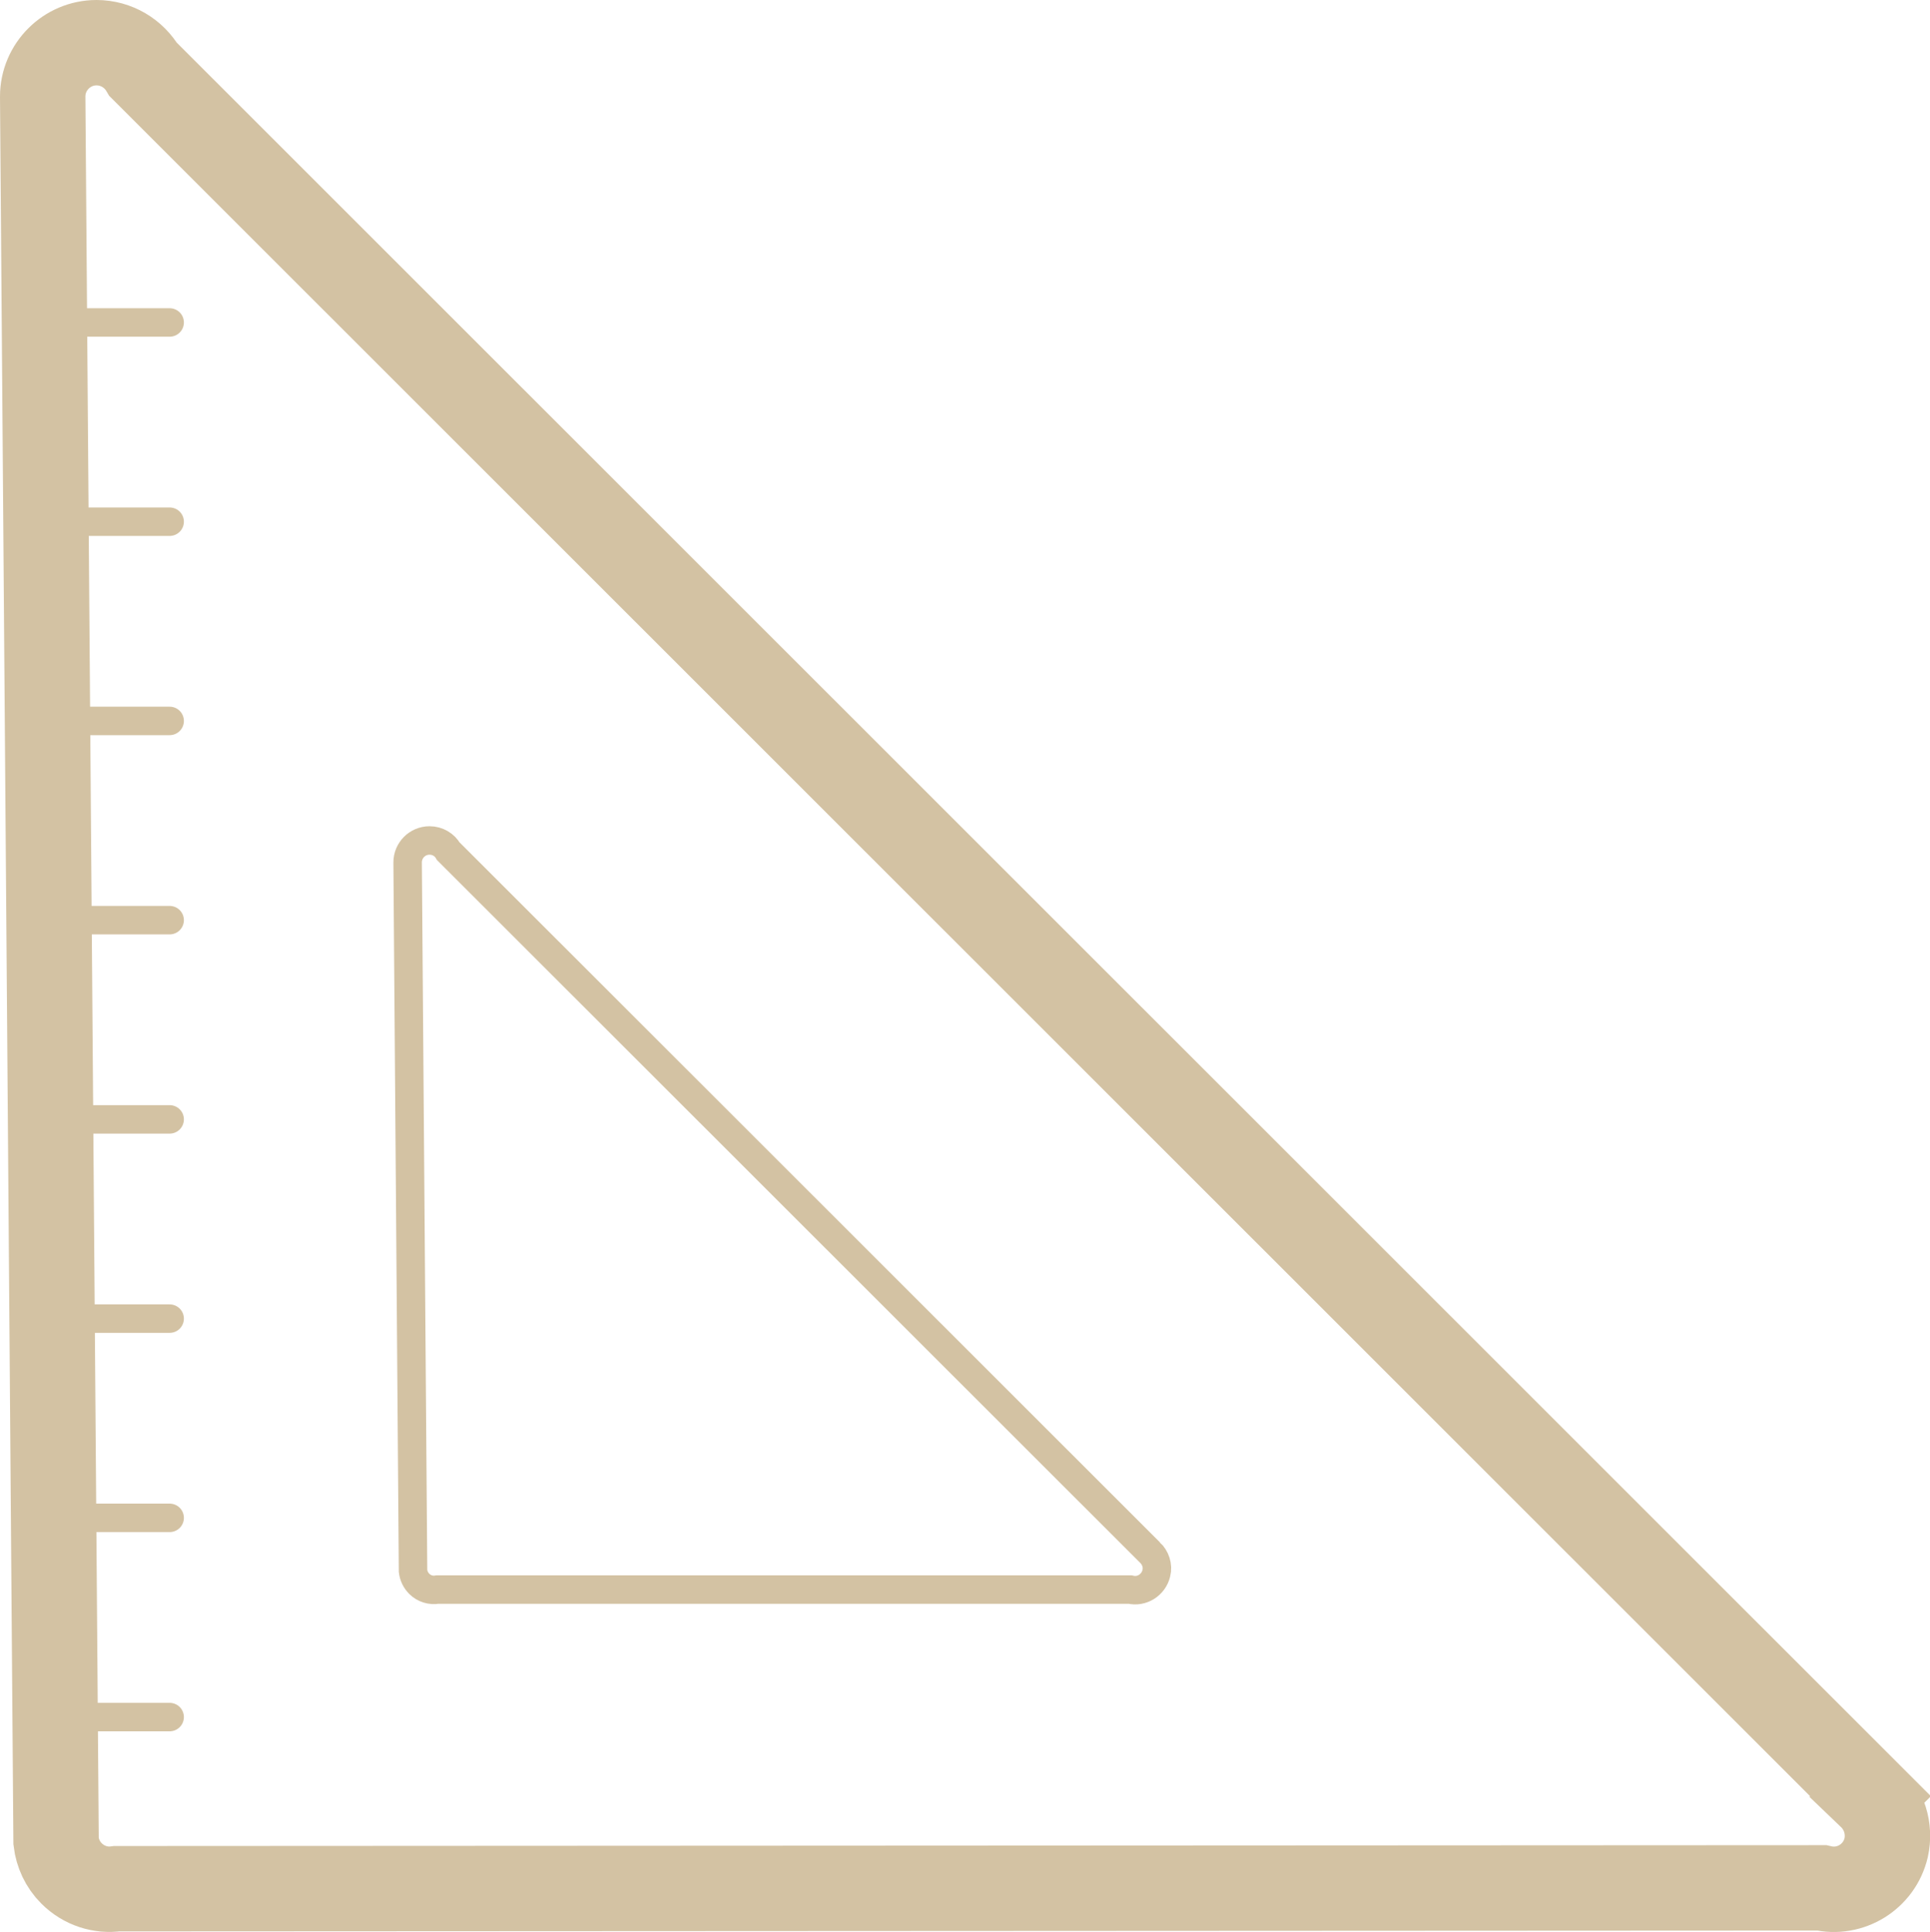
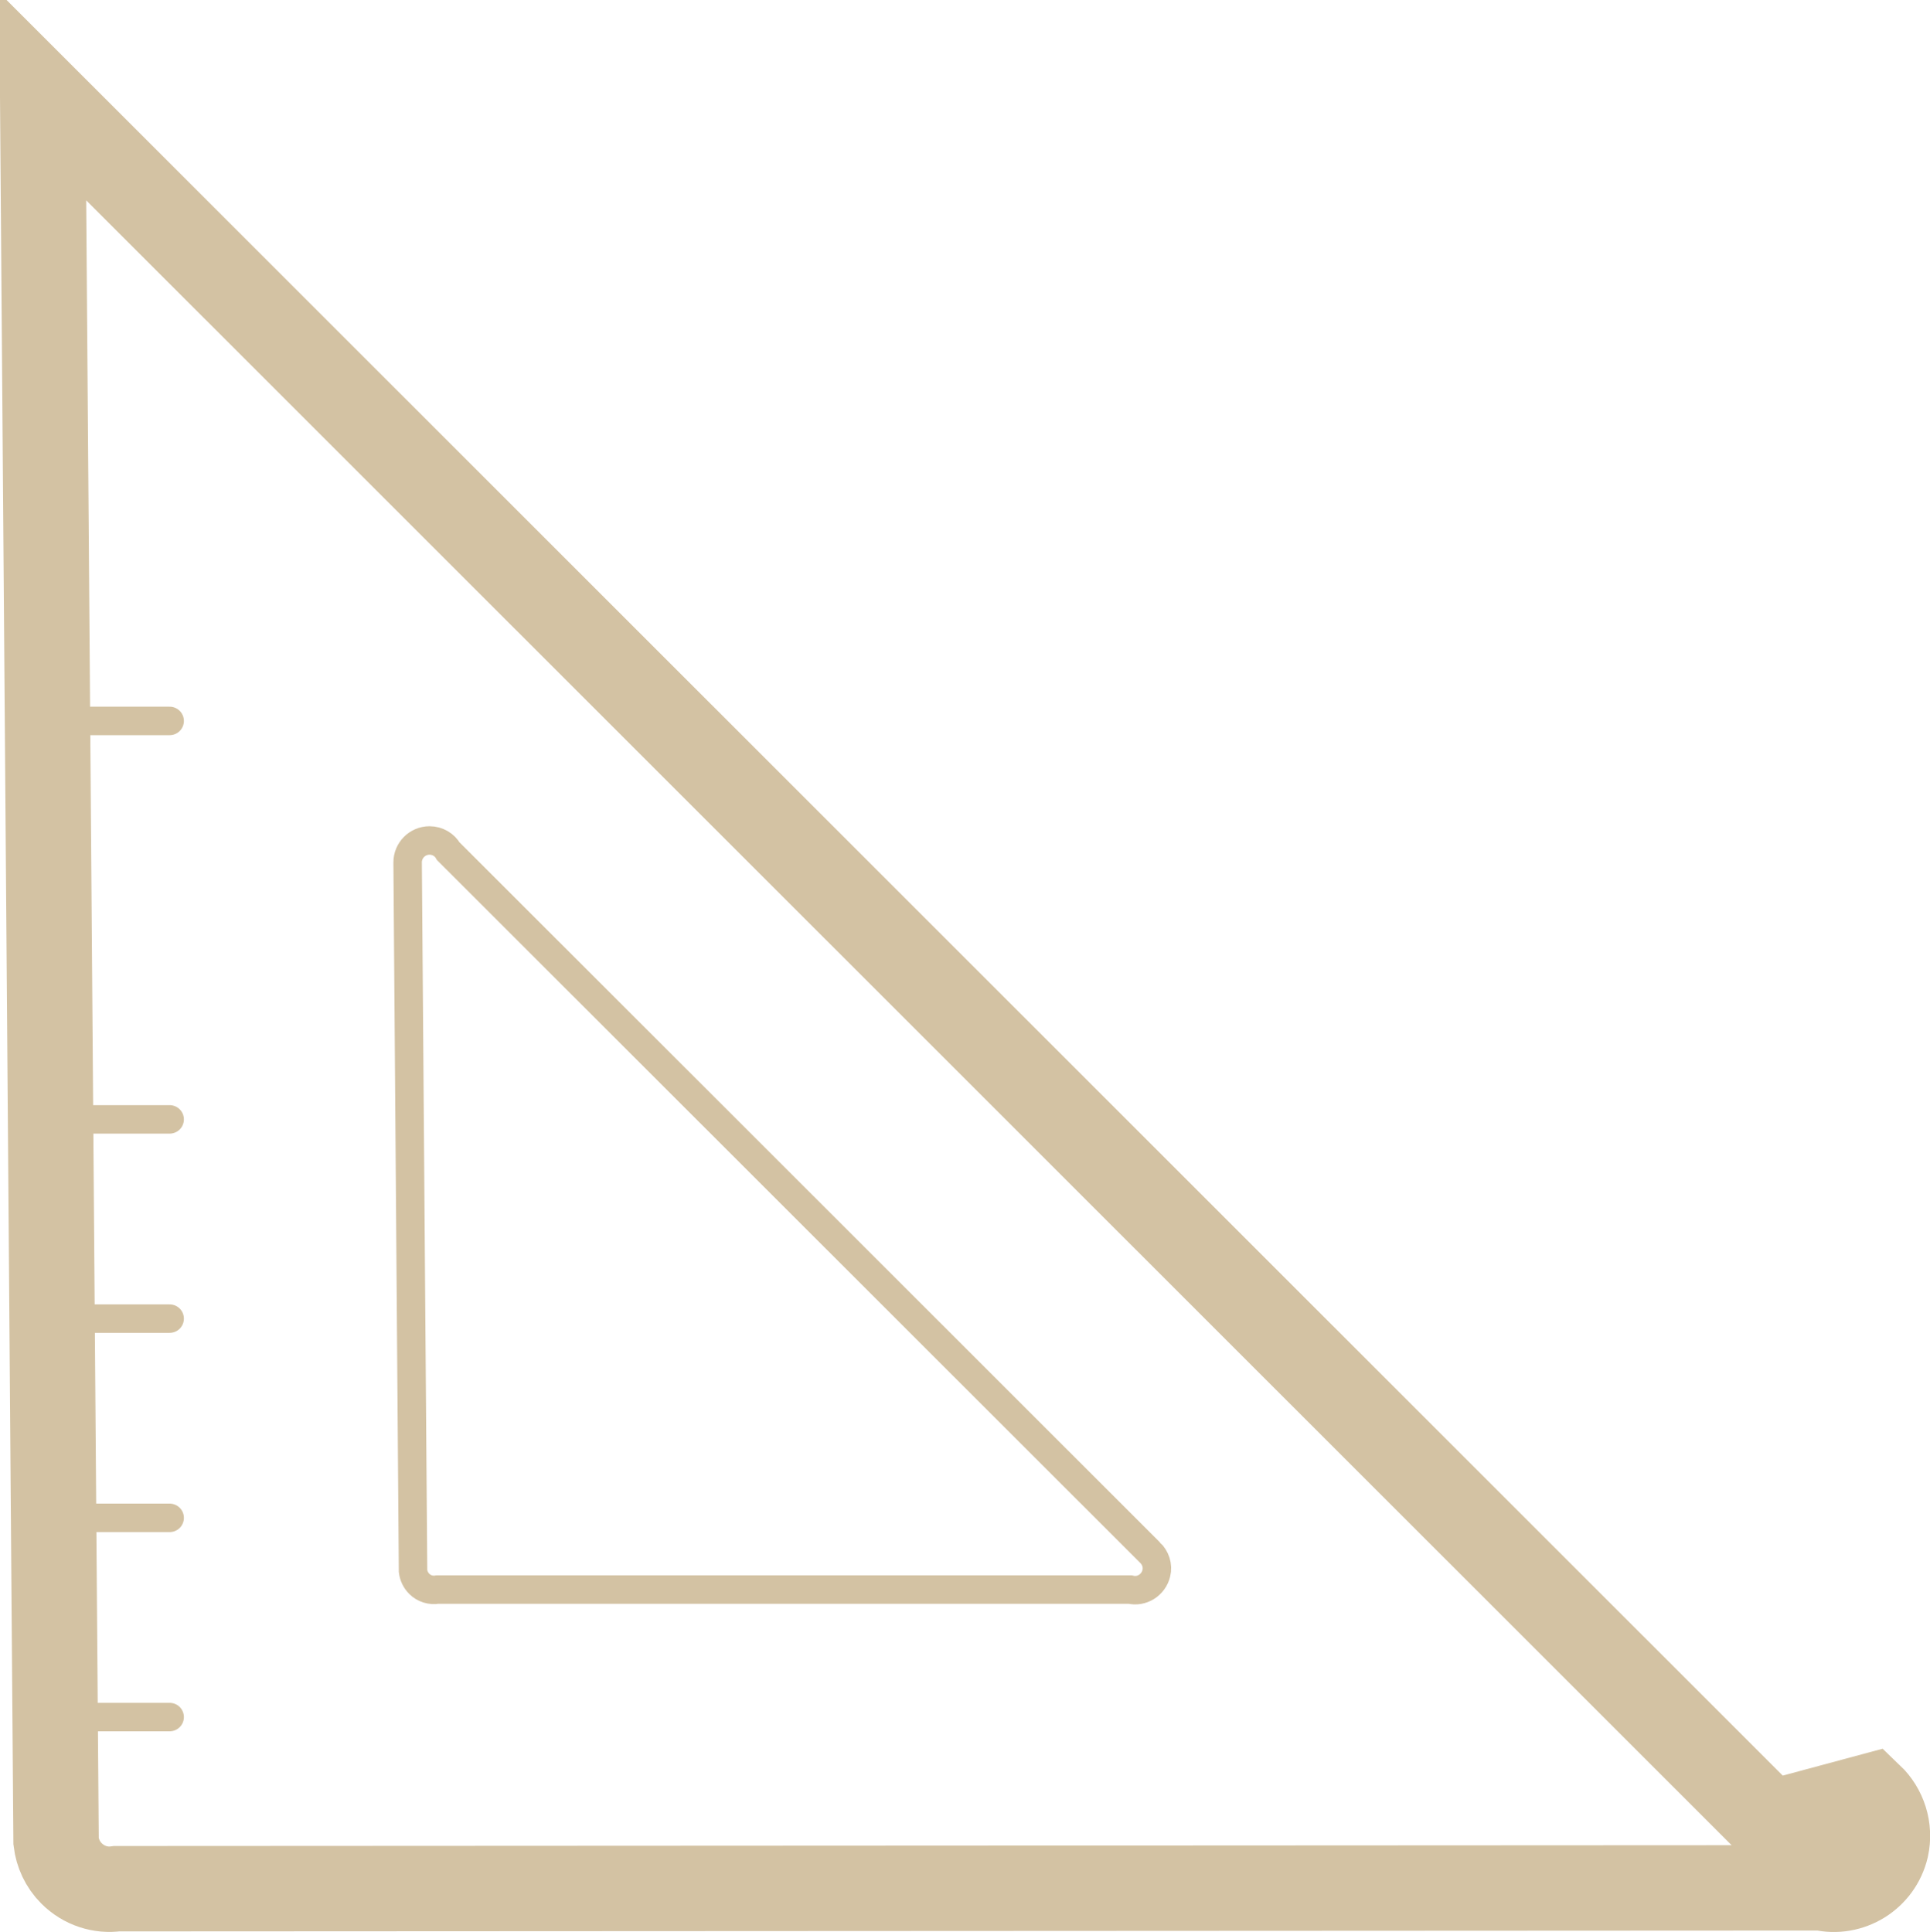
<svg xmlns="http://www.w3.org/2000/svg" id="Livello_1" viewBox="0 0 67.8 67.88">
-   <path d="m65.71,63.11c.47.45.7,1.13.55,1.81-.24,1.02-1.26,1.65-2.27,1.41l-59.89.03c-.56.08-1.15-.1-1.59-.54-.31-.31-.49-.71-.54-1.12L1.5,3.39c0-1.04.85-1.89,1.89-1.89.7,0,1.31.38,1.64.94l60.68,60.67Z" fill="none" stroke="#d3c2a3" stroke-linecap="round" stroke-miterlimit="10" stroke-width="3" />
+   <path d="m65.71,63.11c.47.45.7,1.13.55,1.81-.24,1.02-1.26,1.65-2.27,1.41l-59.89.03c-.56.08-1.15-.1-1.59-.54-.31-.31-.49-.71-.54-1.12L1.5,3.39l60.68,60.67Z" fill="none" stroke="#d3c2a3" stroke-linecap="round" stroke-miterlimit="10" stroke-width="3" />
  <path d="m40.4,54.55c.19.18.29.46.22.73-.1.41-.51.67-.92.57H15.37c-.23.04-.47-.03-.64-.2-.13-.13-.2-.29-.22-.45l-.19-24.9c0-.42.34-.77.77-.77.28,0,.53.15.66.38l24.65,24.64Z" fill="none" stroke="#d3c2a3" stroke-linecap="round" stroke-miterlimit="10" />
-   <line x1="2.96" y1="11.33" x2="5.96" y2="11.33" fill="none" stroke="#d3c2a3" stroke-linecap="round" stroke-miterlimit="10" />
-   <line x1="2.96" y1="18.33" x2="5.96" y2="18.33" fill="none" stroke="#d3c2a3" stroke-linecap="round" stroke-miterlimit="10" />
  <line x1="2.96" y1="25.33" x2="5.96" y2="25.33" fill="none" stroke="#d3c2a3" stroke-linecap="round" stroke-miterlimit="10" />
-   <line x1="2.96" y1="32.33" x2="5.96" y2="32.33" fill="none" stroke="#d3c2a3" stroke-linecap="round" stroke-miterlimit="10" />
  <line x1="2.96" y1="39.33" x2="5.96" y2="39.33" fill="none" stroke="#d3c2a3" stroke-linecap="round" stroke-miterlimit="10" />
  <line x1="2.96" y1="46.33" x2="5.96" y2="46.33" fill="none" stroke="#d3c2a3" stroke-linecap="round" stroke-miterlimit="10" />
  <line x1="2.96" y1="53.33" x2="5.96" y2="53.33" fill="none" stroke="#d3c2a3" stroke-linecap="round" stroke-miterlimit="10" />
  <line x1="2.96" y1="60.33" x2="5.96" y2="60.33" fill="none" stroke="#d3c2a3" stroke-linecap="round" stroke-miterlimit="10" />
</svg>